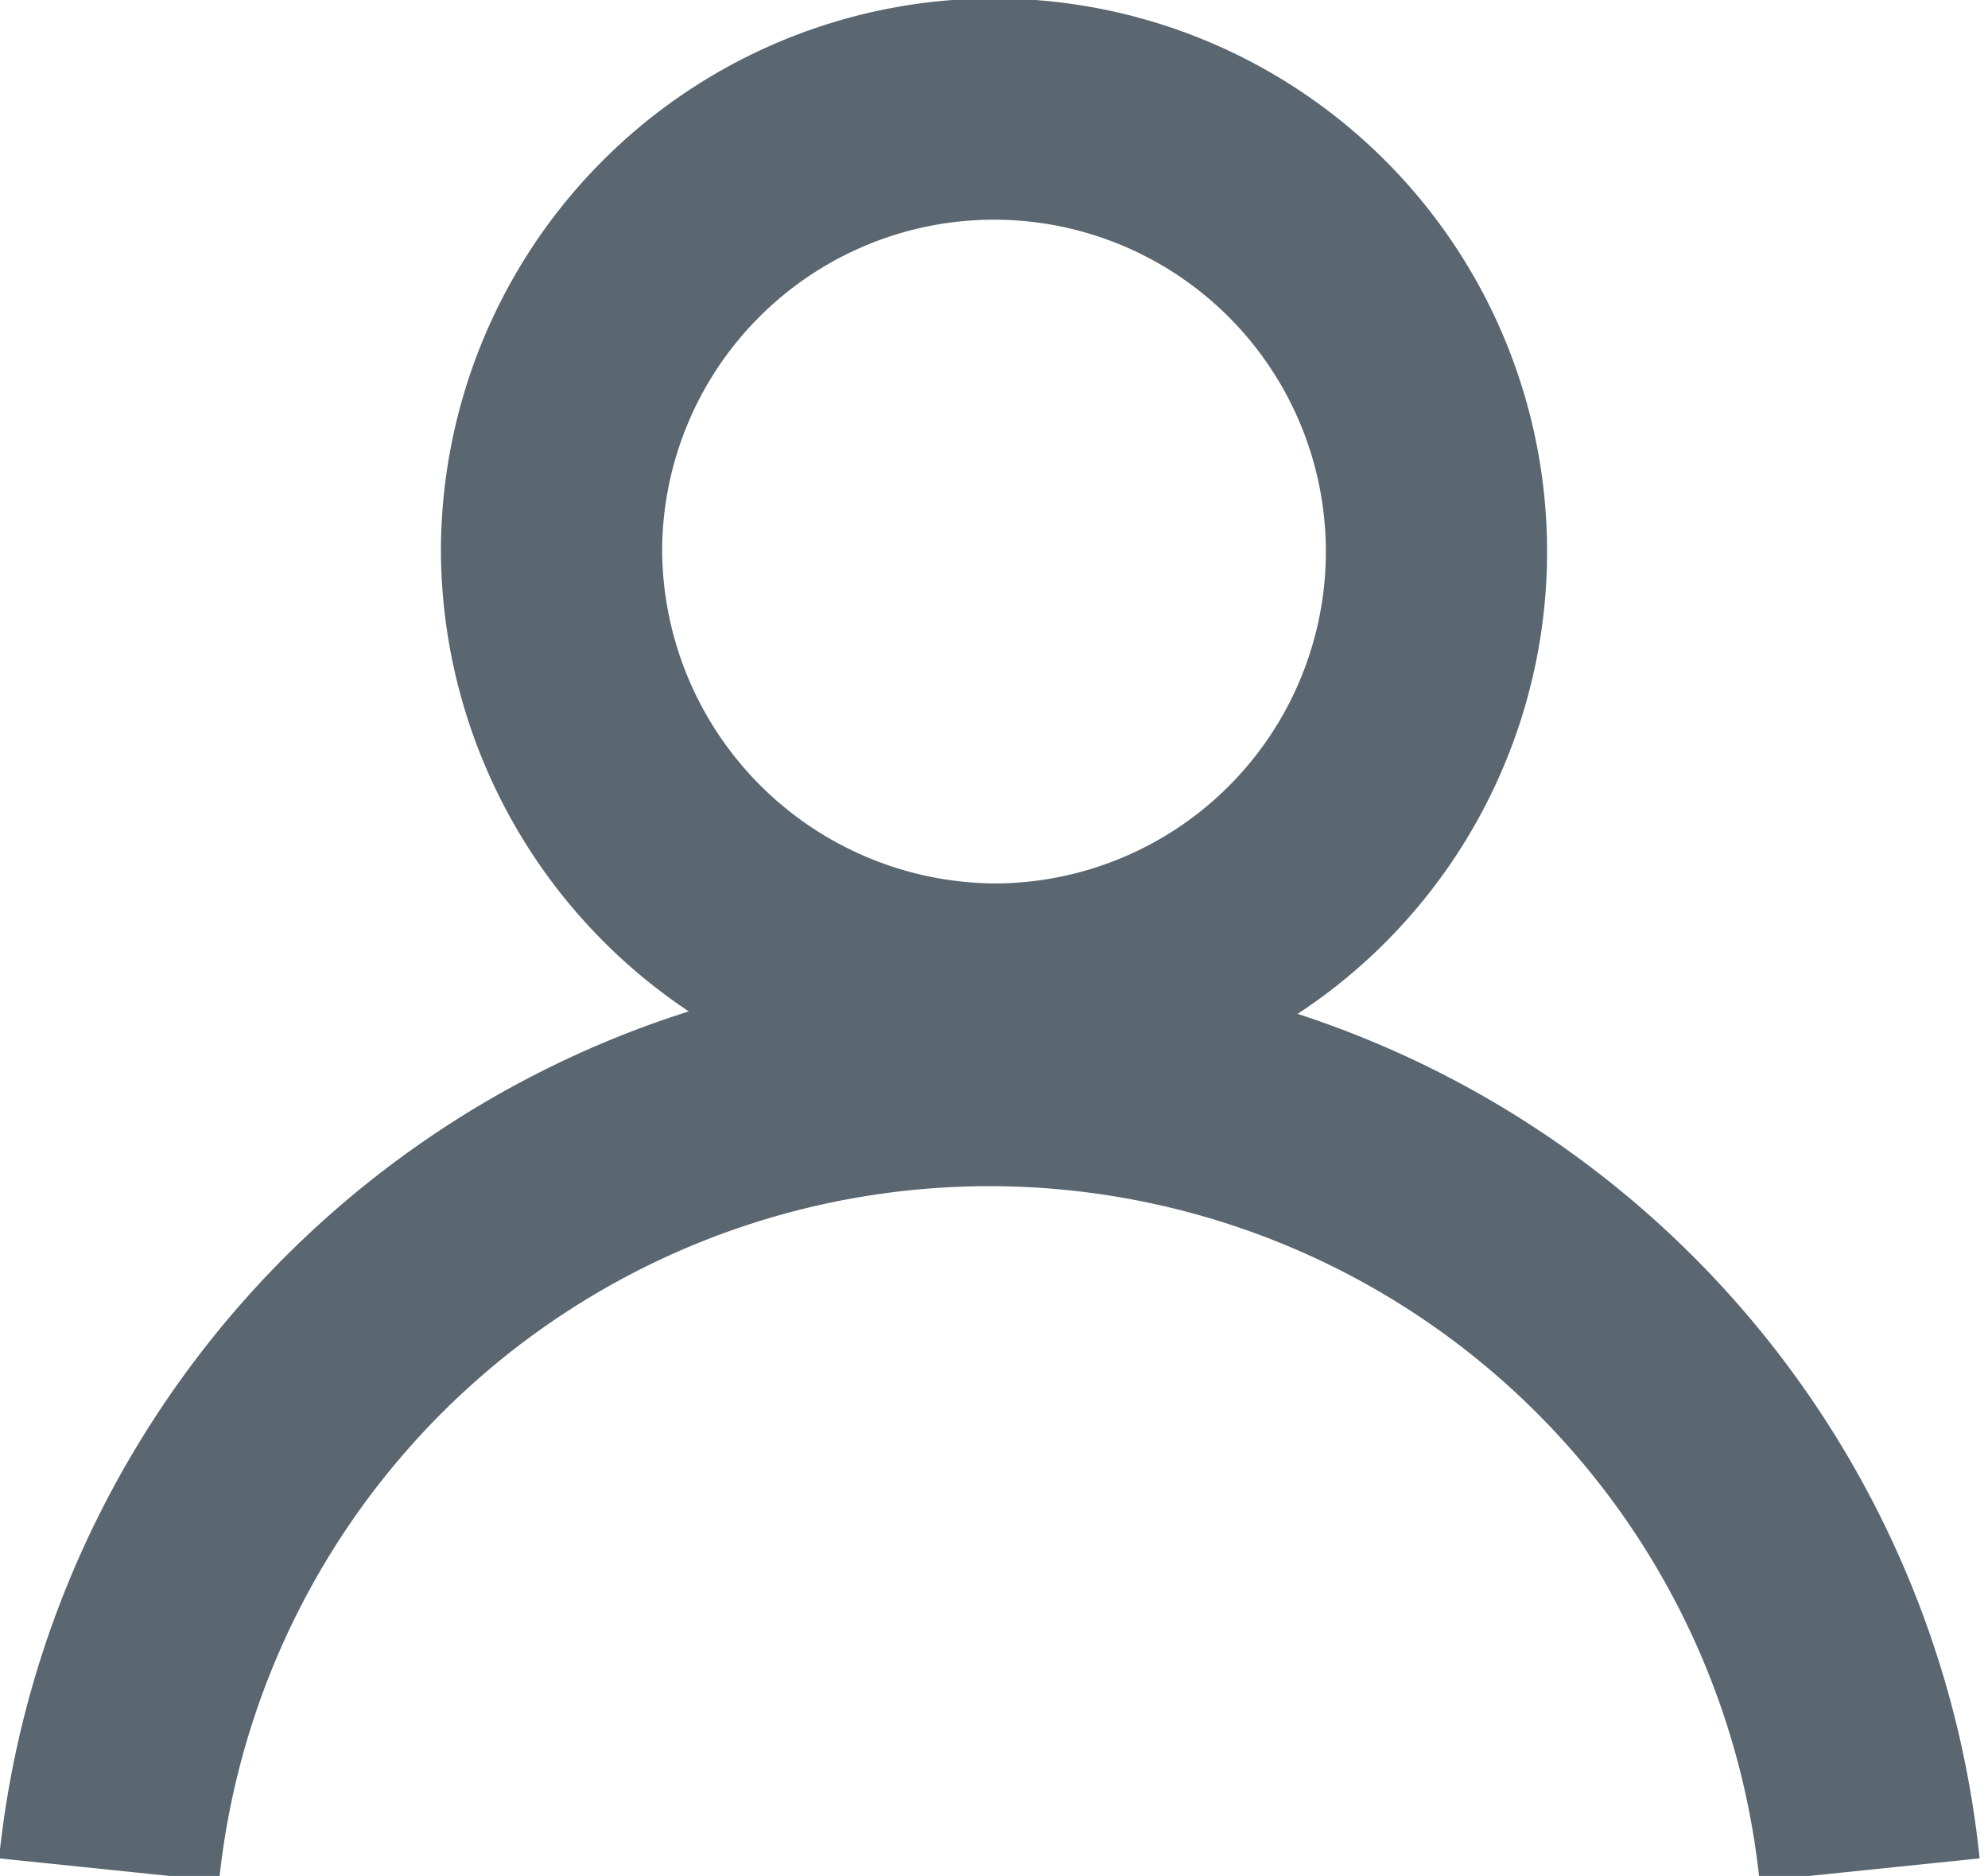
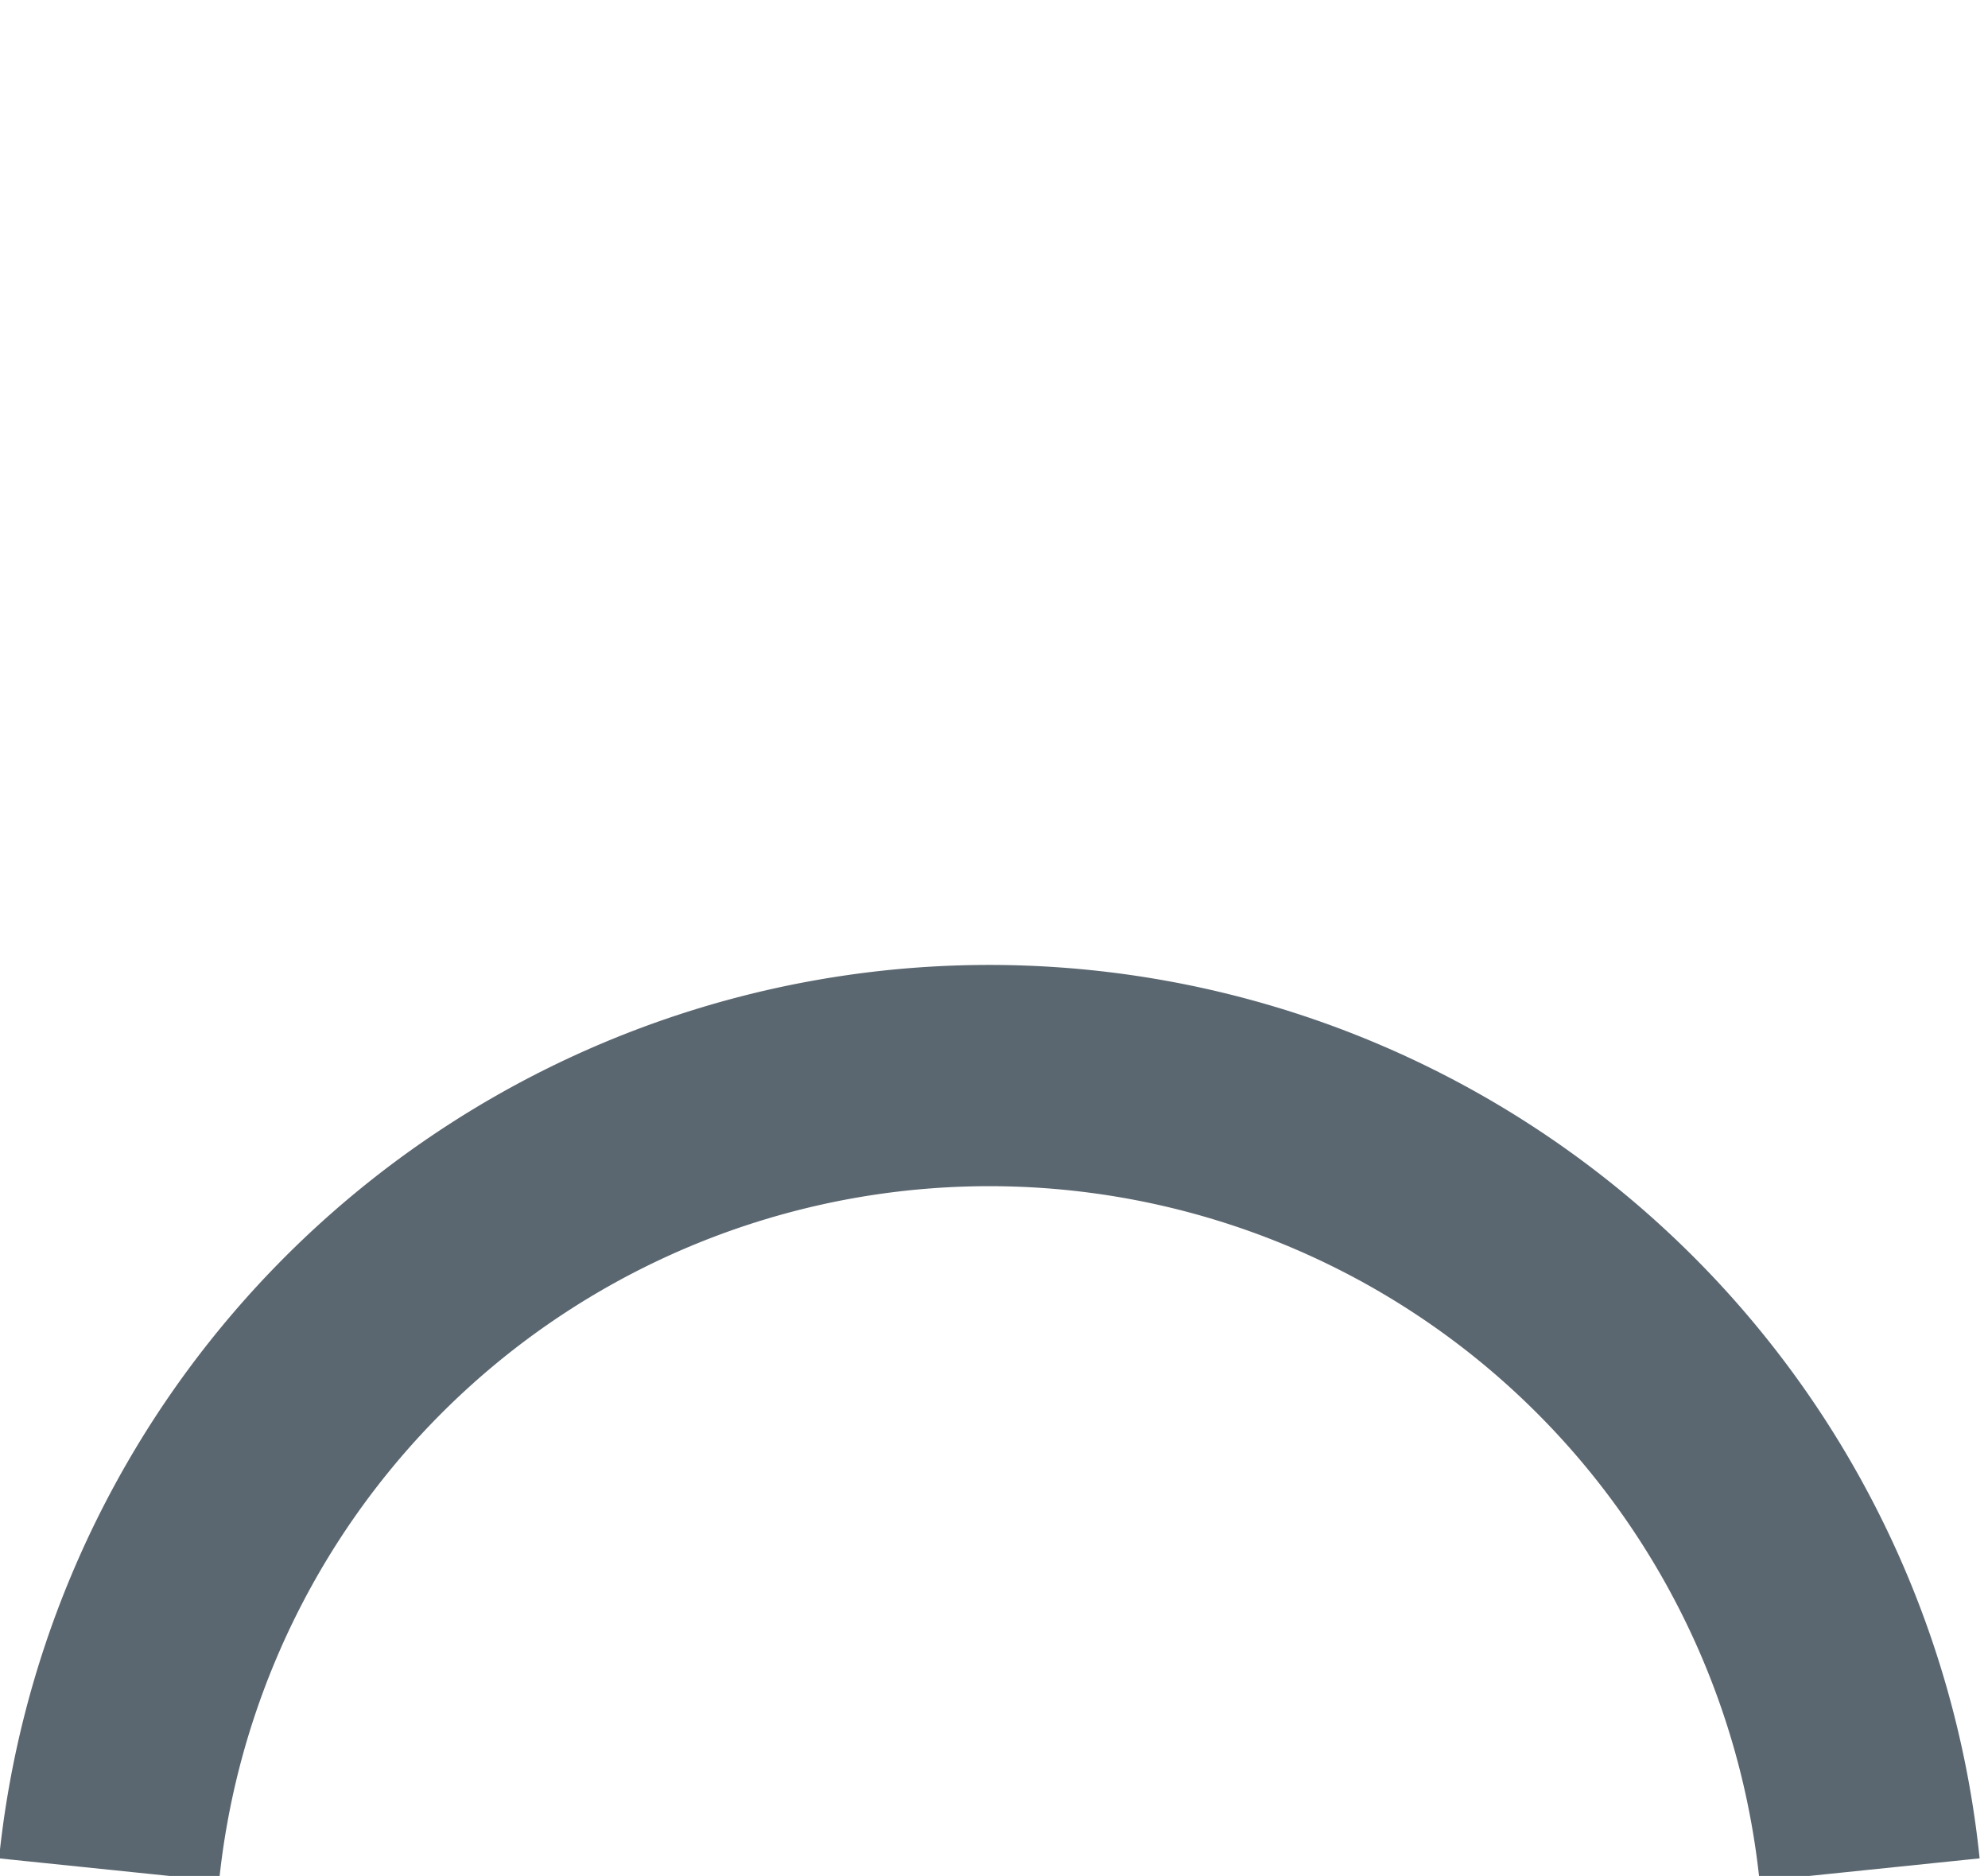
<svg xmlns="http://www.w3.org/2000/svg" viewBox="0 0 6.38 6.02">
  <defs>
    <style>.cls-1{fill:none;stroke:#5b6770;stroke-miterlimit:22.93;stroke-width:0.71px;}</style>
  </defs>
  <g id="Слой_2" data-name="Слой 2">
    <g id="Слой_1-2" data-name="Слой 1">
-       <path class="cls-1" d="M3.19,3.19A1.42,1.42,0,1,0,1.77,1.77,1.43,1.43,0,0,0,3.19,3.19Z" />
      <path class="cls-1" d="M.35,6A2.84,2.84,0,0,1,6,6" />
    </g>
  </g>
</svg>